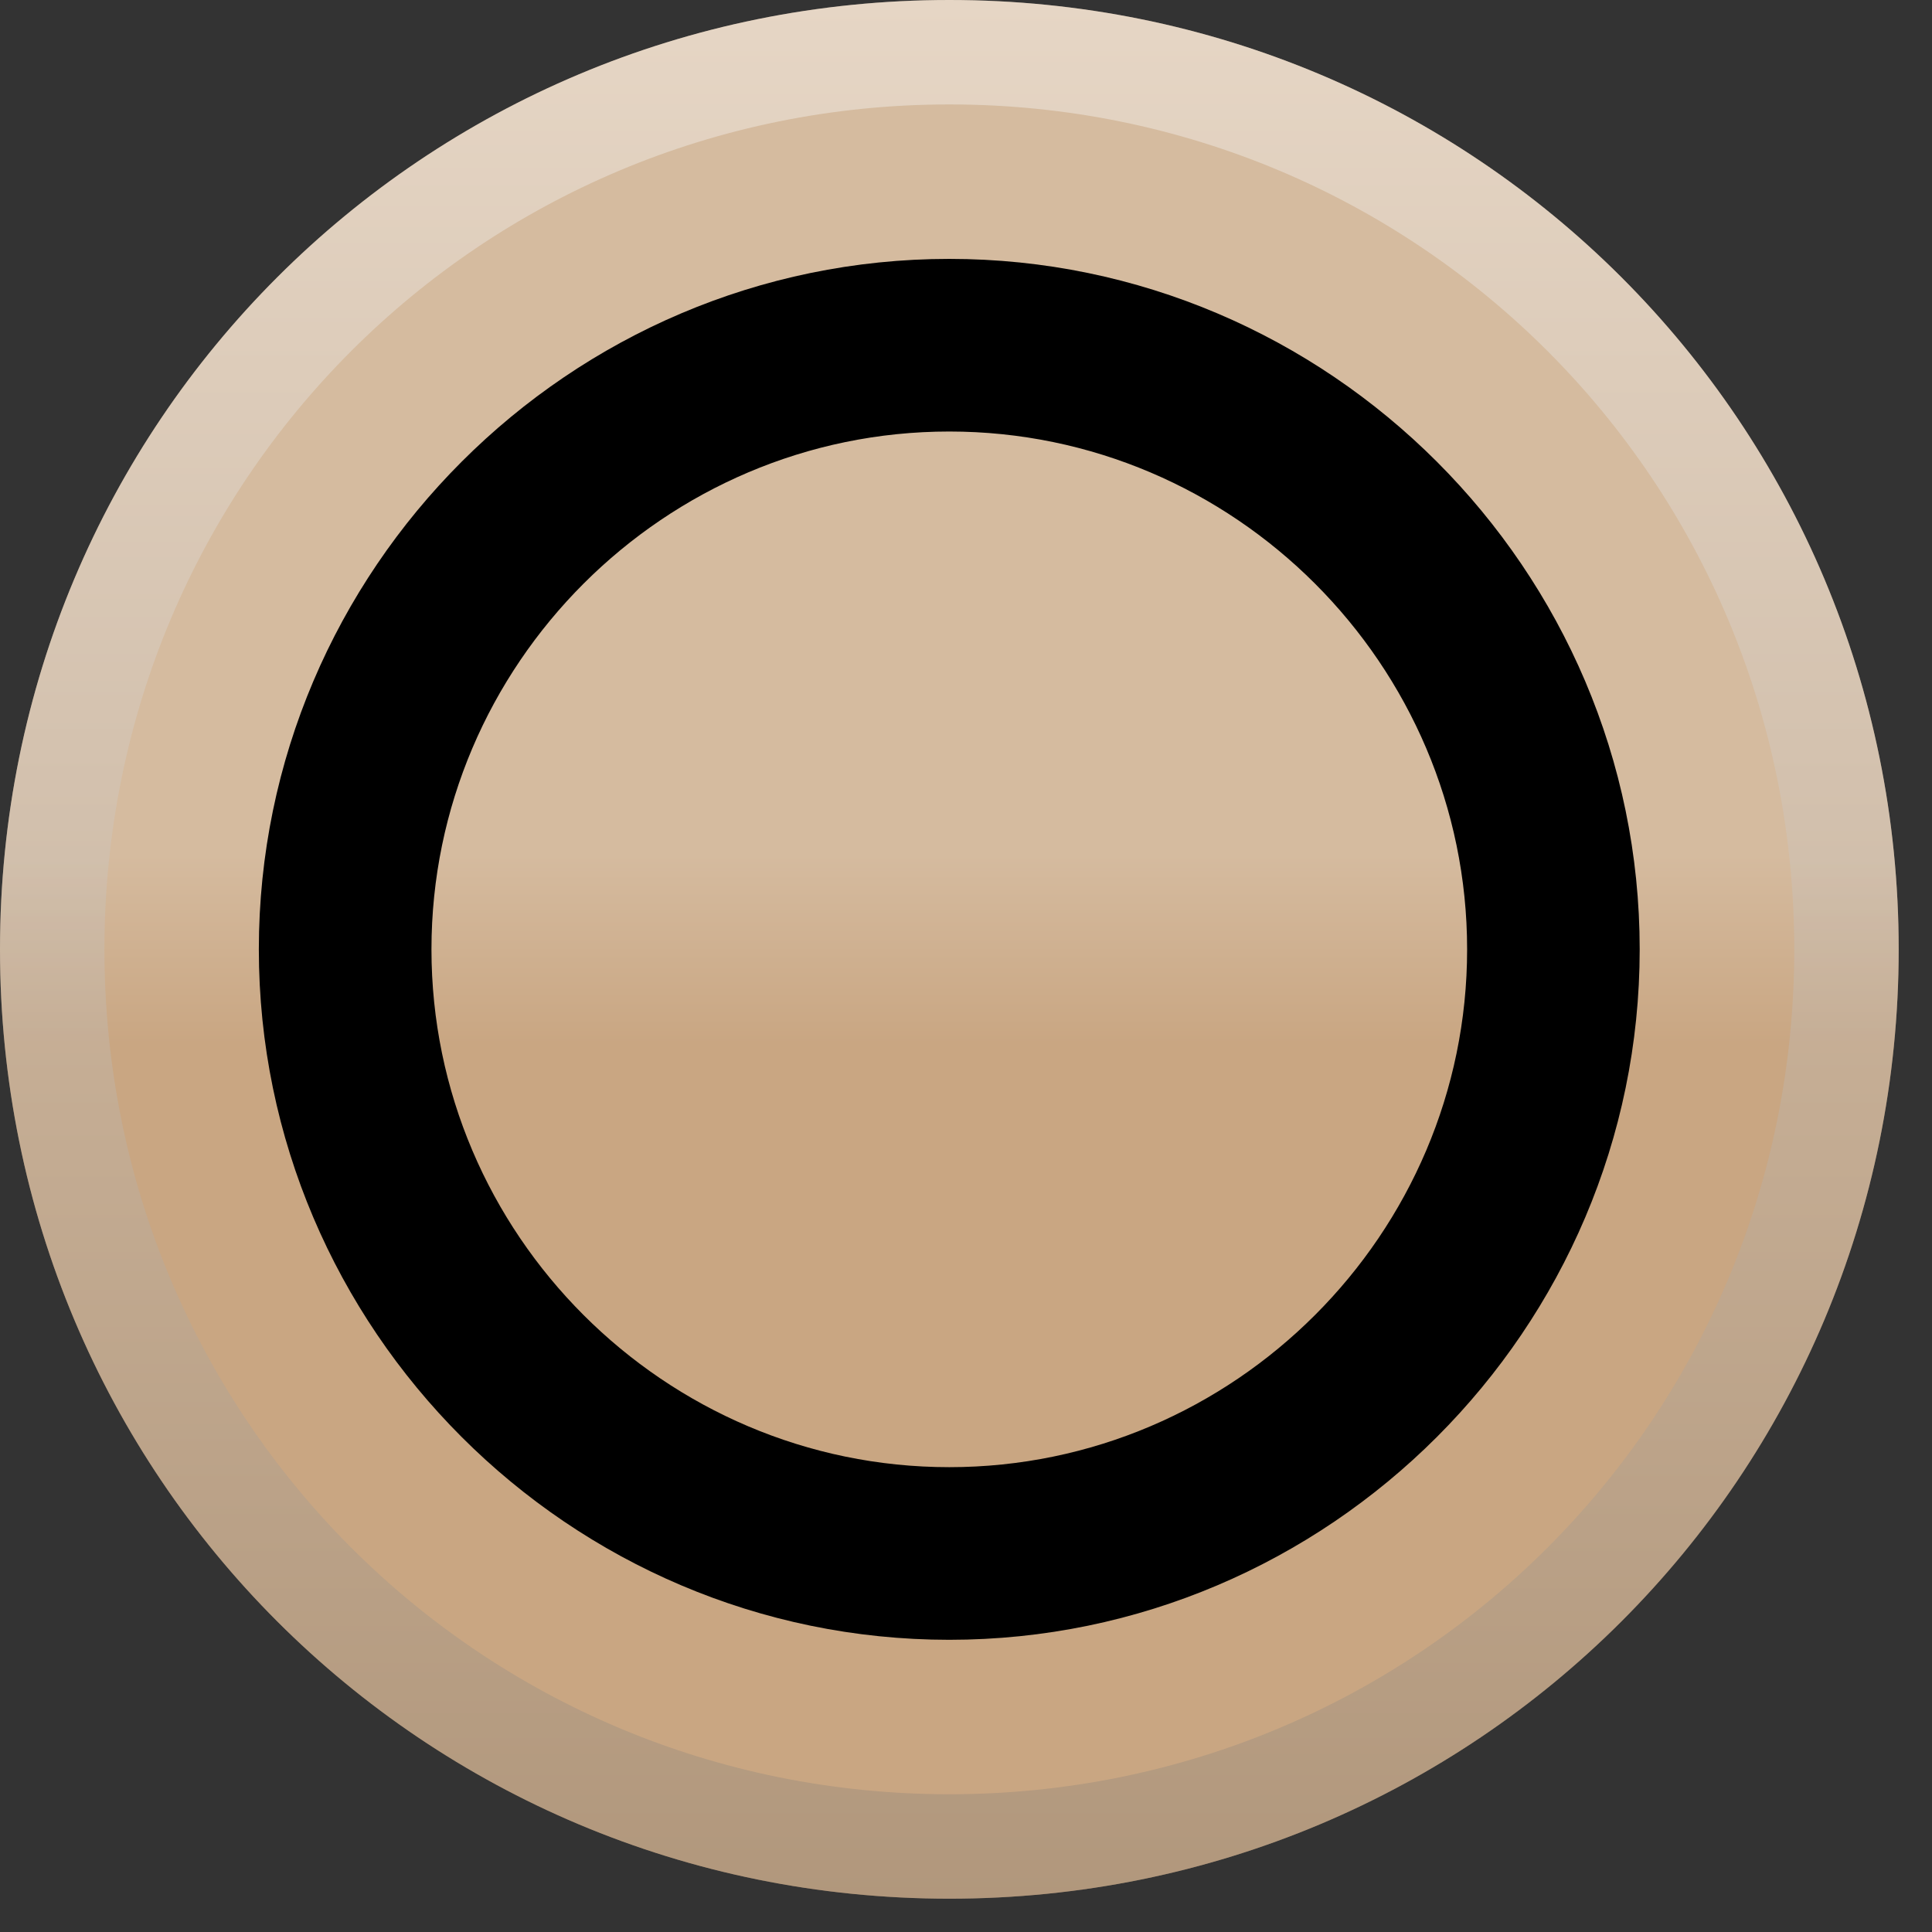
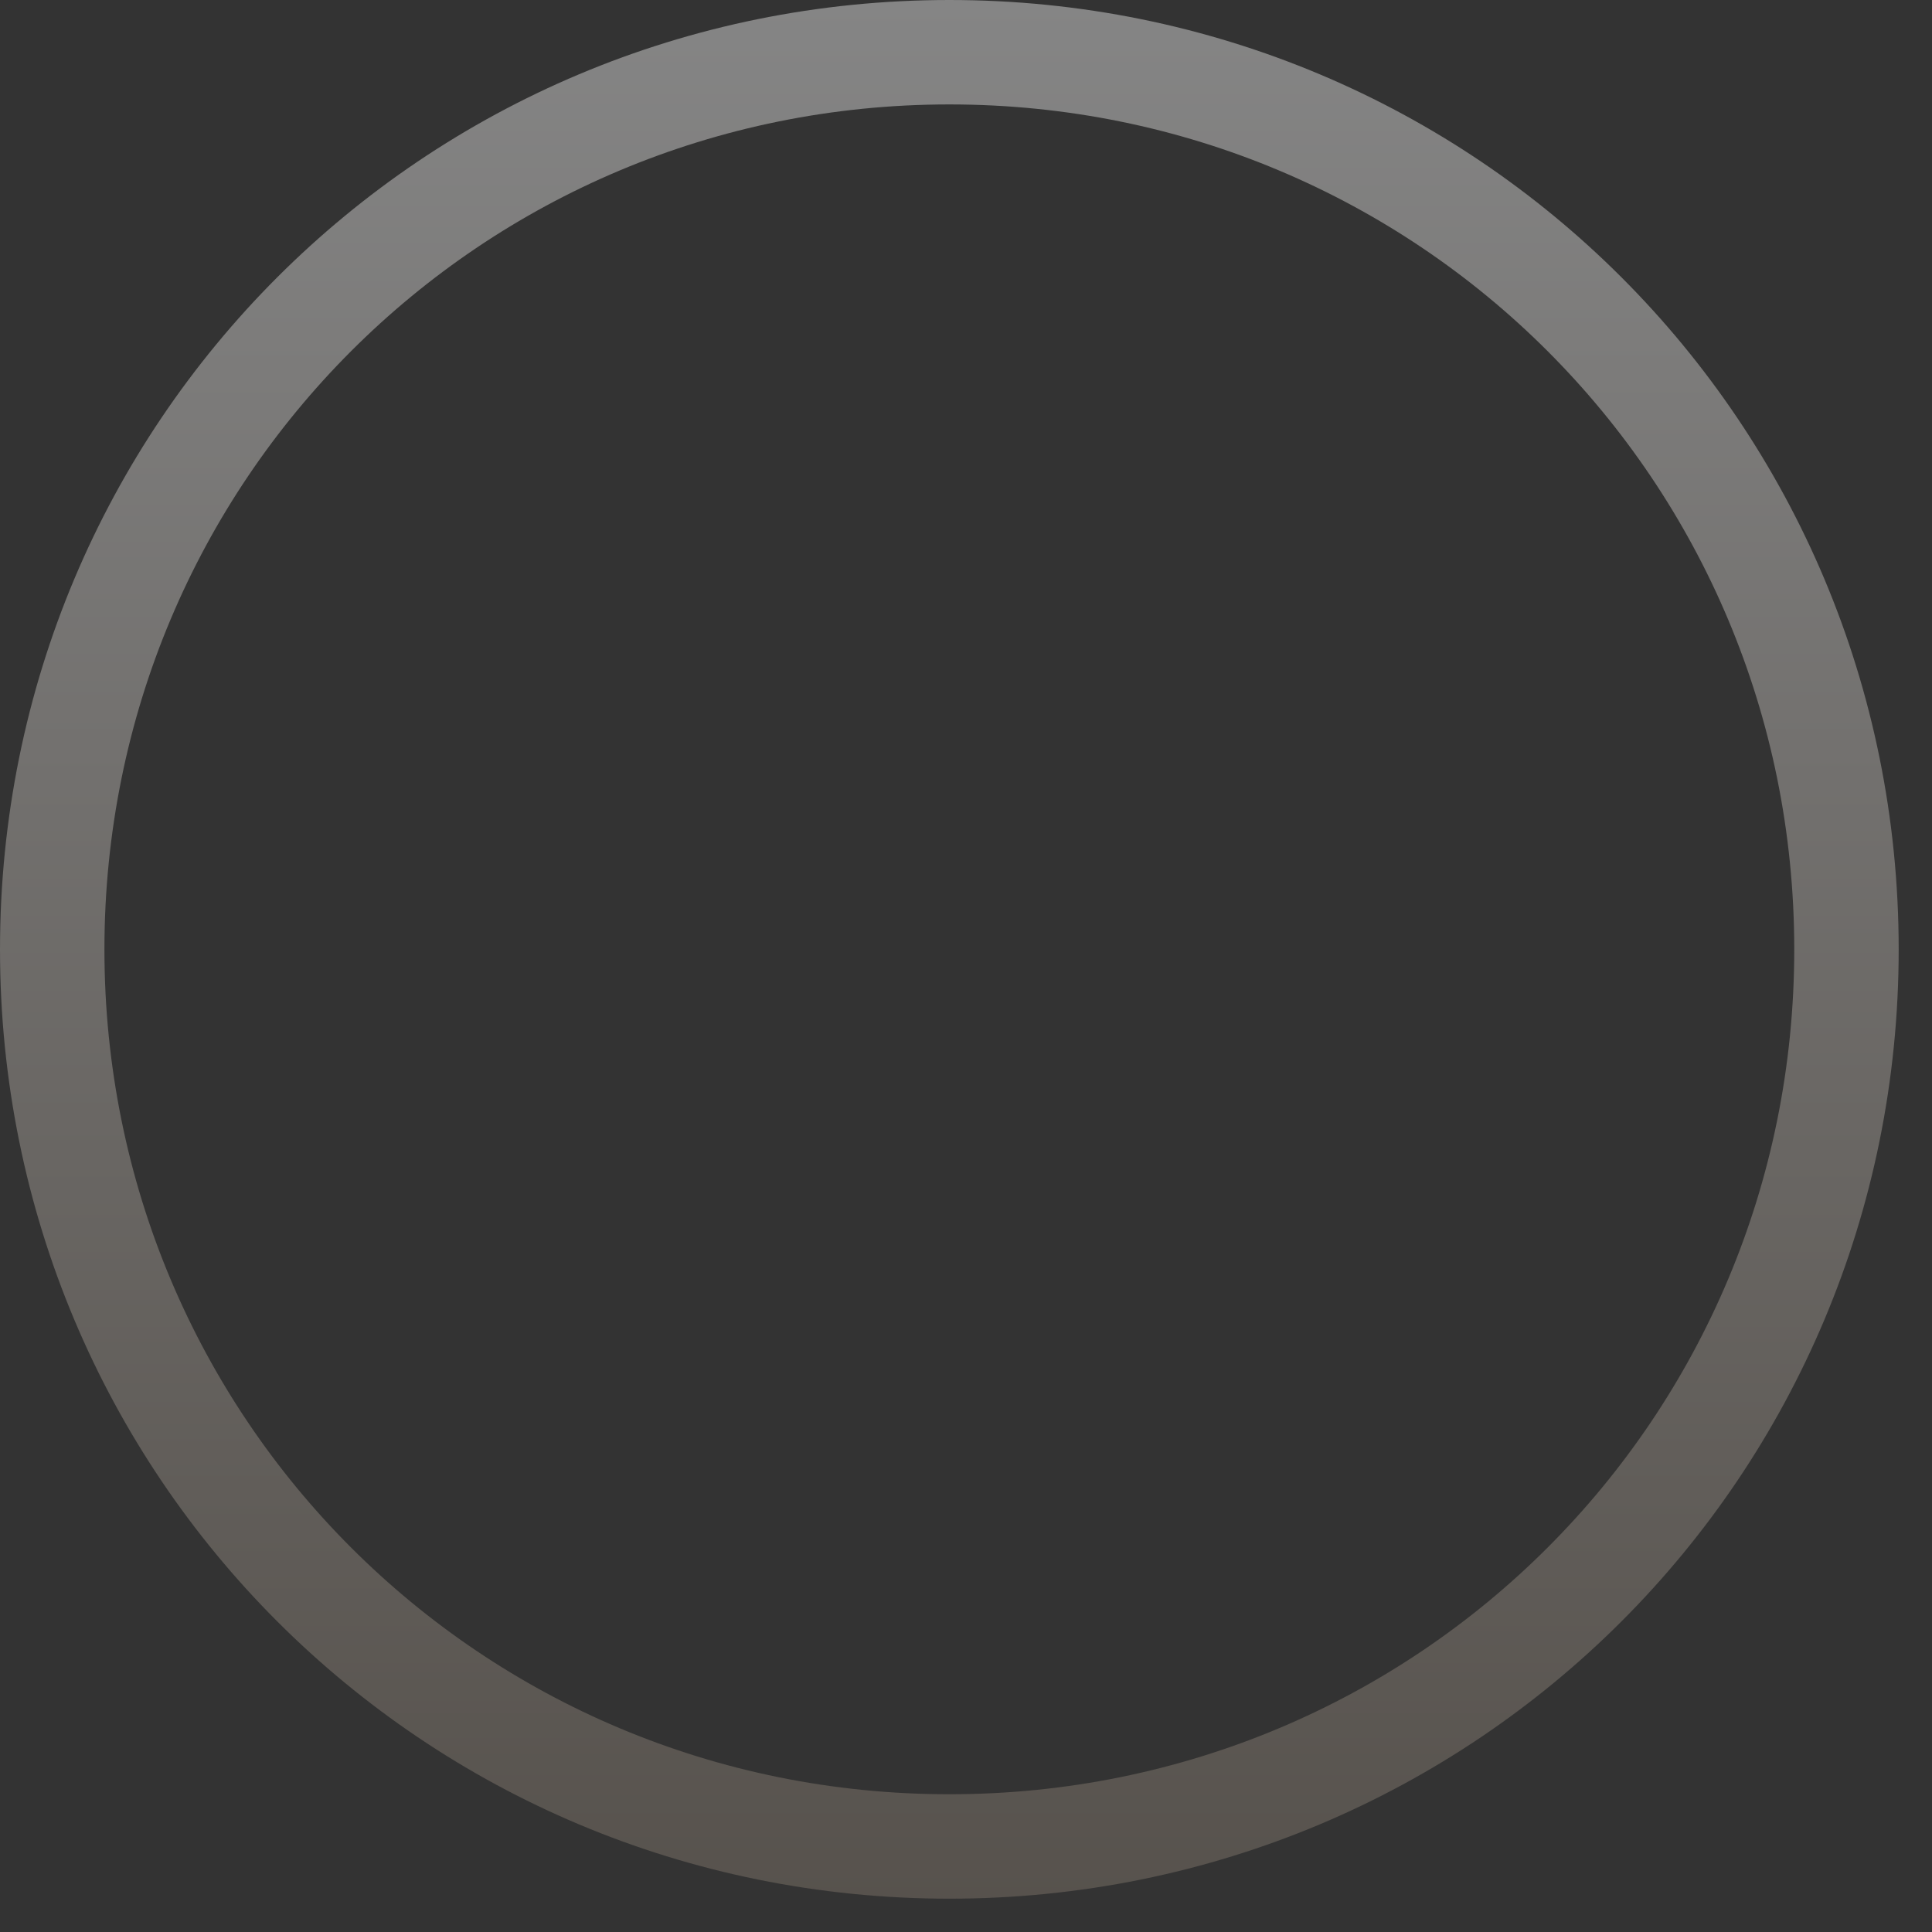
<svg xmlns="http://www.w3.org/2000/svg" width="37" height="37" viewBox="0 0 37 37" fill="none">
  <rect x="0" y="0" width="37" height="37" fill="#333333" stroke="none" />
-   <path d="M18.181 0C28.263 0 36.362 8.099 36.362 18.181C36.362 28.263 28.263 36.362 18.181 36.362C8.099 36.362 0 28.263 0 18.181C0 8.099 8.099 0 18.181 0Z" fill="url(#paint0_linear_605_265)" />
  <path d="M18.182 1C27.711 1 35.362 8.652 35.362 18.182C35.362 27.711 27.711 35.362 18.182 35.362C8.652 35.362 1 27.711 1 18.182C1 8.652 8.652 1 18.182 1Z" stroke="url(#paint1_linear_605_265)" stroke-opacity="0.4" stroke-width="2" />
  <g style="mix-blend-mode:soft-light">
-     <path d="M18.18 4.958C10.907 4.958 4.957 10.909 4.957 18.181C4.957 25.454 10.907 31.404 18.18 31.404C25.452 31.404 31.402 25.454 31.402 18.181C31.402 10.909 25.452 4.958 18.18 4.958ZM18.18 28.098C12.725 28.098 8.263 23.635 8.263 18.181C8.263 12.727 12.726 8.264 18.18 8.264C23.634 8.264 28.097 12.727 28.097 18.181C28.097 23.635 23.634 28.098 18.18 28.098Z" fill="black" />
-   </g>
+     </g>
  <defs>
    <linearGradient id="paint0_linear_605_265" x1="18.181" y1="0" x2="18.181" y2="36.362" gradientUnits="userSpaceOnUse">
      <stop offset="0.45" stop-color="#D5BB9F" />
      <stop offset="0.55" stop-color="#C9A682" />
    </linearGradient>
    <linearGradient id="paint1_linear_605_265" x1="18.181" y1="0" x2="18.181" y2="36.362" gradientUnits="userSpaceOnUse">
      <stop stop-color="white" />
      <stop offset="1" stop-color="#8C8073" />
    </linearGradient>
  </defs>
</svg>